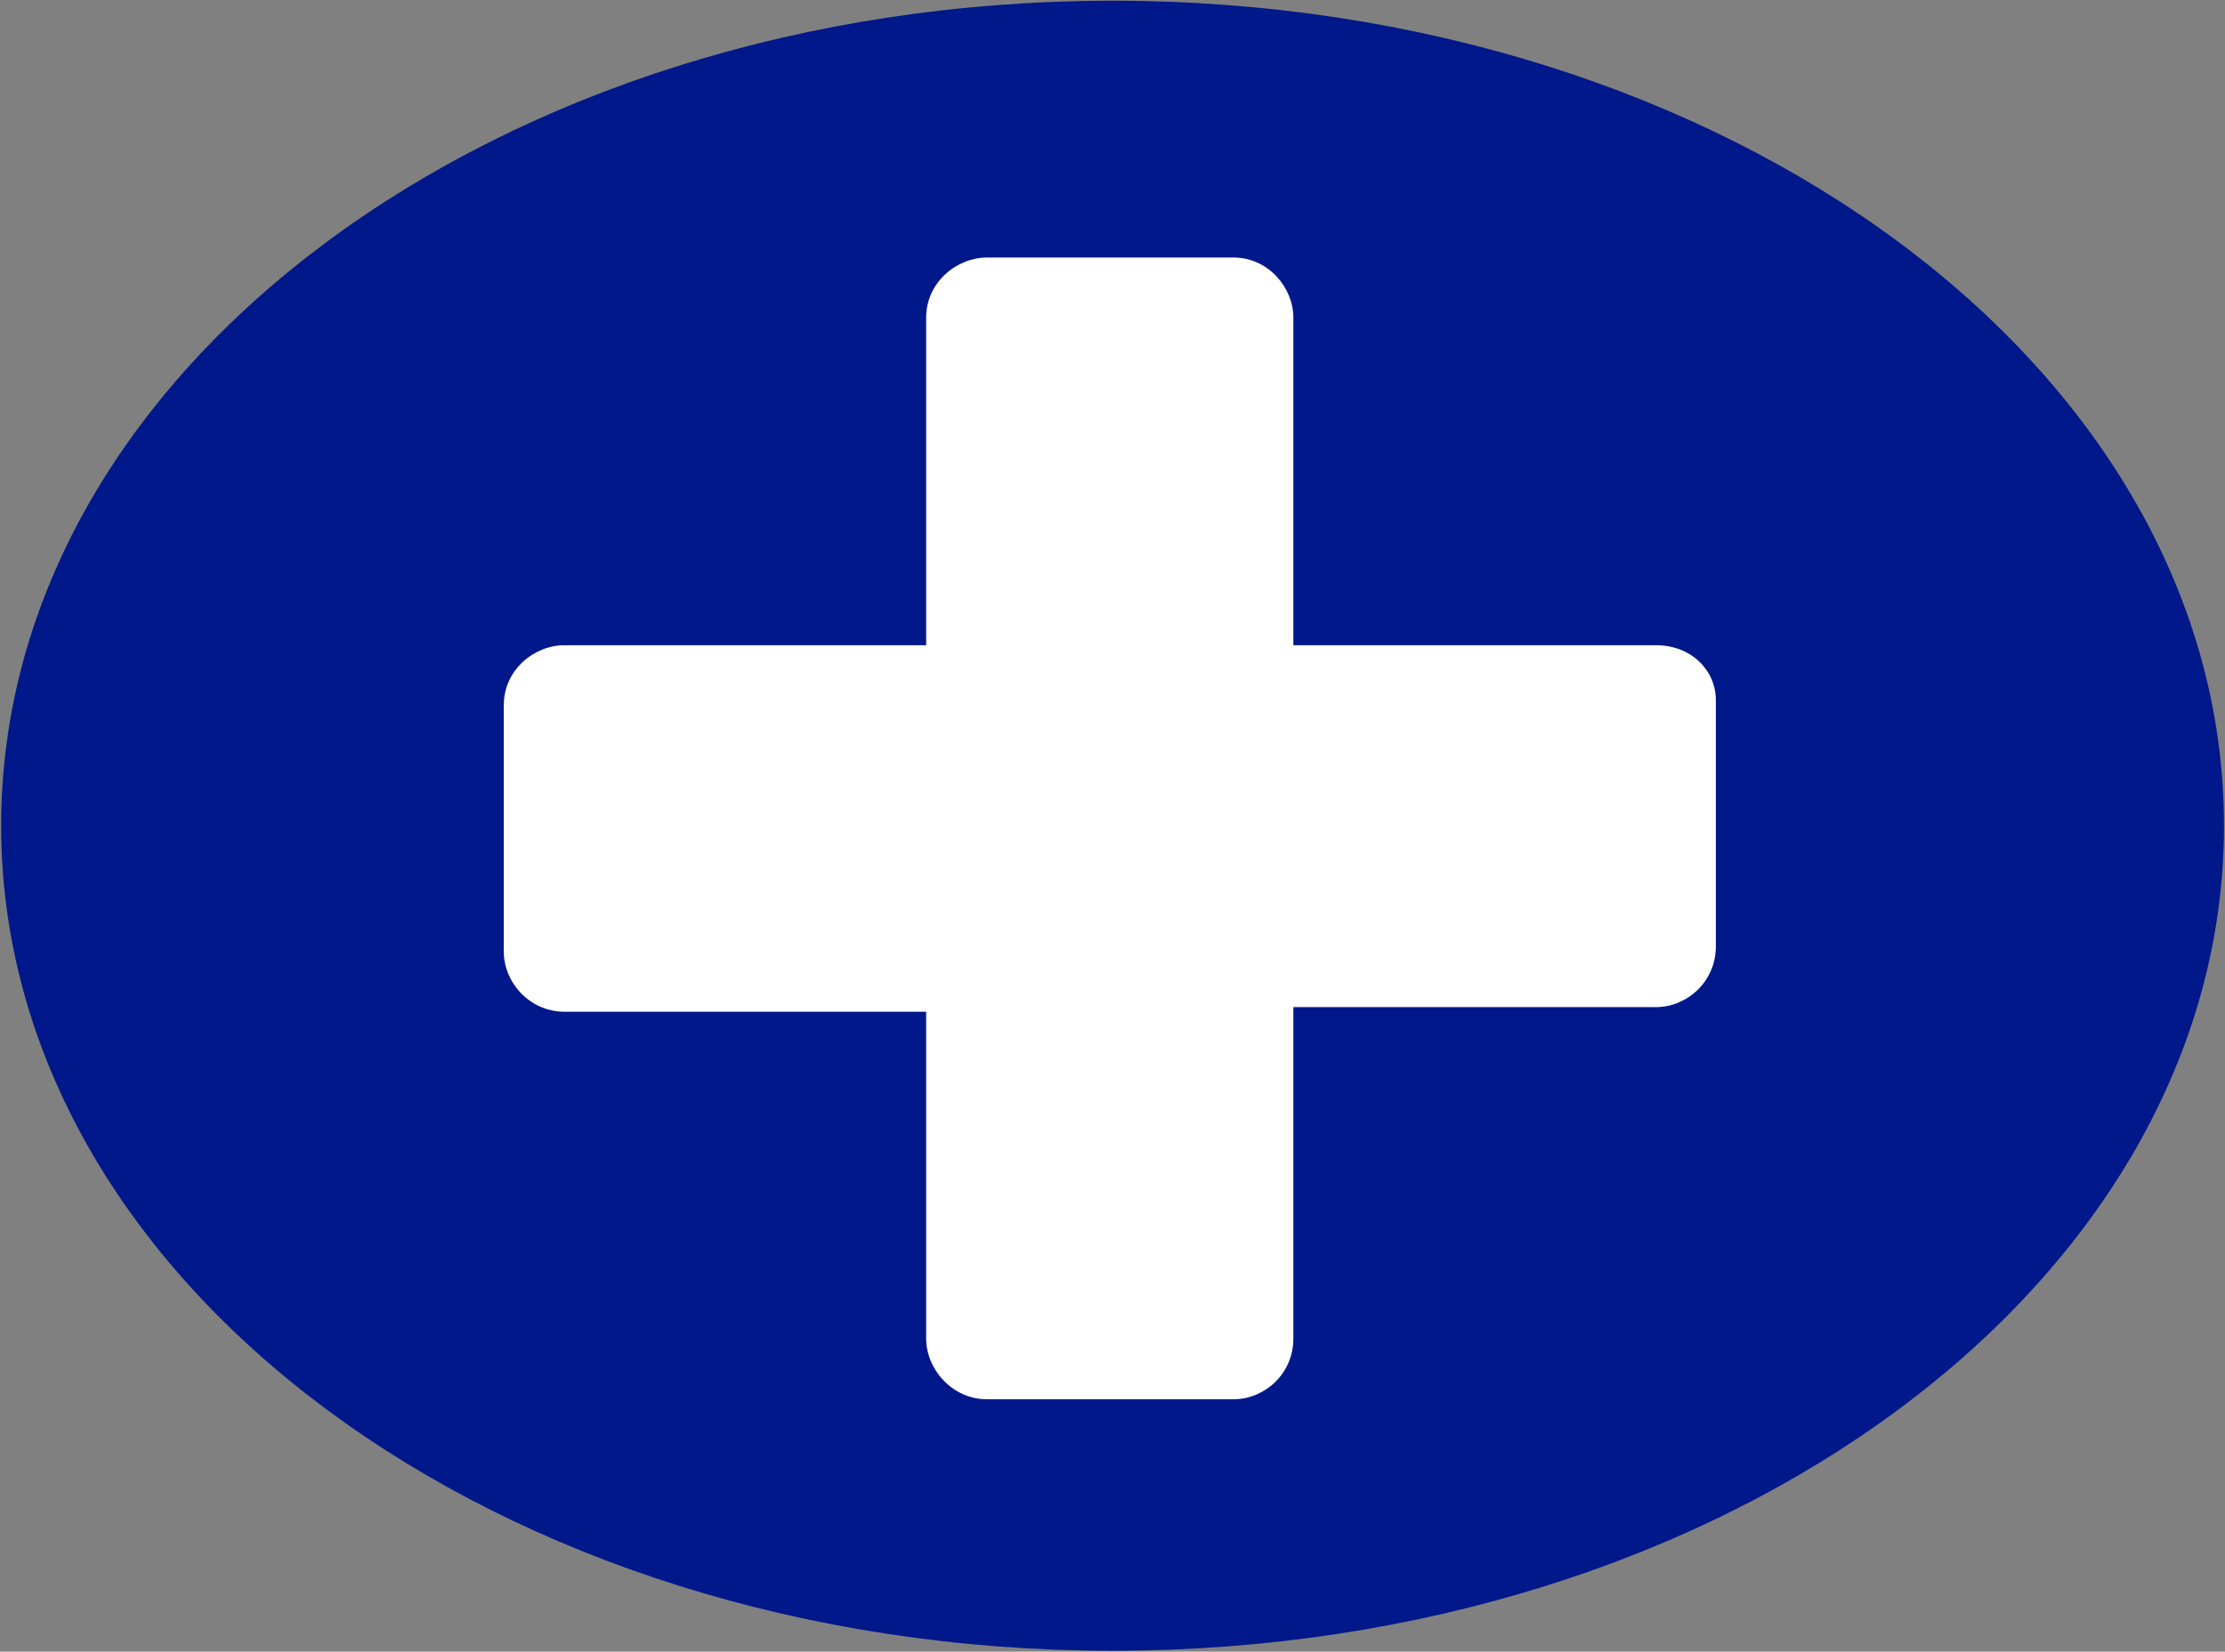
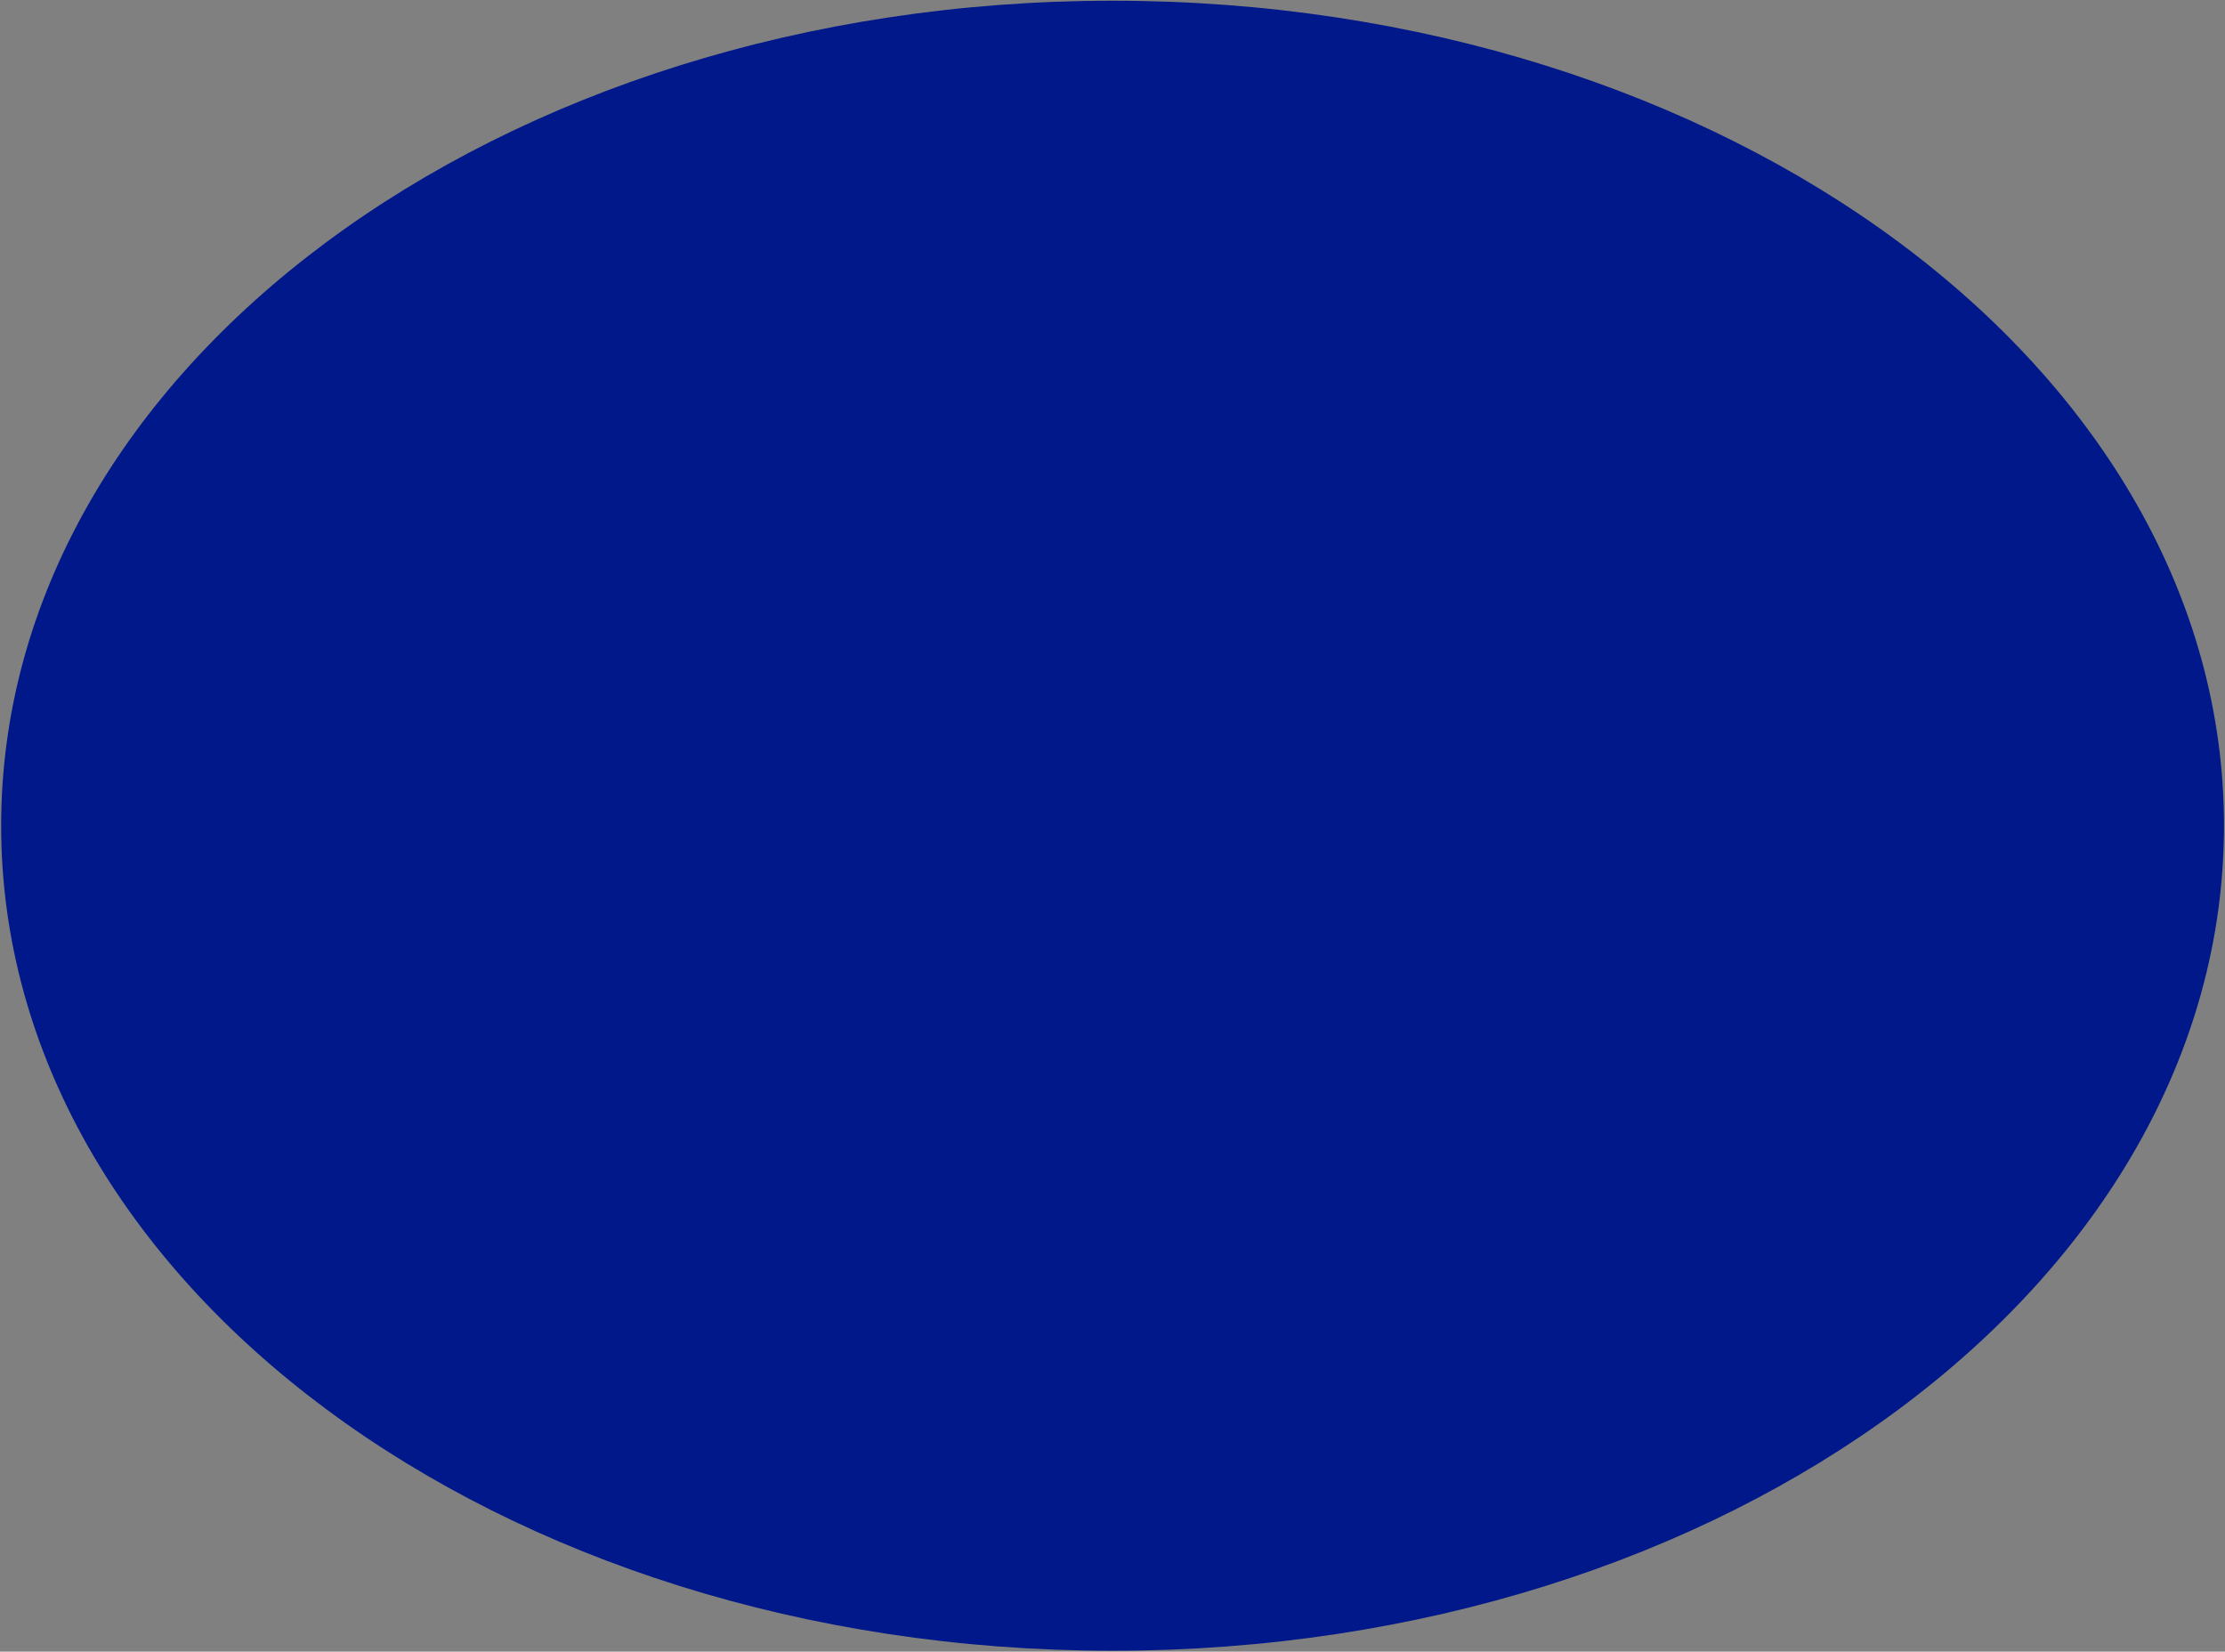
<svg xmlns="http://www.w3.org/2000/svg" version="1.2" viewBox="0 0 1544 1146" width="1544" height="1146">
  <rect x="0" y="0" width="1544" height="1146" fill="#808080" stroke="none" />
  <title>VBSN</title>
  <style>
		.s0 { fill: #00188a } 
		.s1 { fill: #ffffff } 
	</style>
  <path id="Layer" class="s0" d="m772 1145.4c-426.4 0-771.2-255.9-771.2-572.5 0-316.5 344.8-572.4 771.2-572.4 426.5 0 771.3 255.9 771.3 572.4 0 316.6-344.8 572.5-771.3 572.5z" />
-   <path id="Layer" fill-rule="evenodd" class="s1" d="m1149.2 447.7h-251.7v-227.4c0-20.5-17.2-41.6-41.5-41.6h-171.1c-21.1 0-42.2 17.3-42.2 41.6v227.4h-251c-21.1 0-42.1 17.2-42.1 41.5v171.2c0 21.1 17.8 41.6 42.1 41.6h251v226.8c0 21.1 17.9 42.1 42.2 42.1h171.1c21.1 0 41.5-17.2 41.5-42.1v-230h251.7c21.1 0 41.5-17.3 41.5-42.2v-170.6c0-21.1-17.2-38.3-41.5-38.3z" />
</svg>